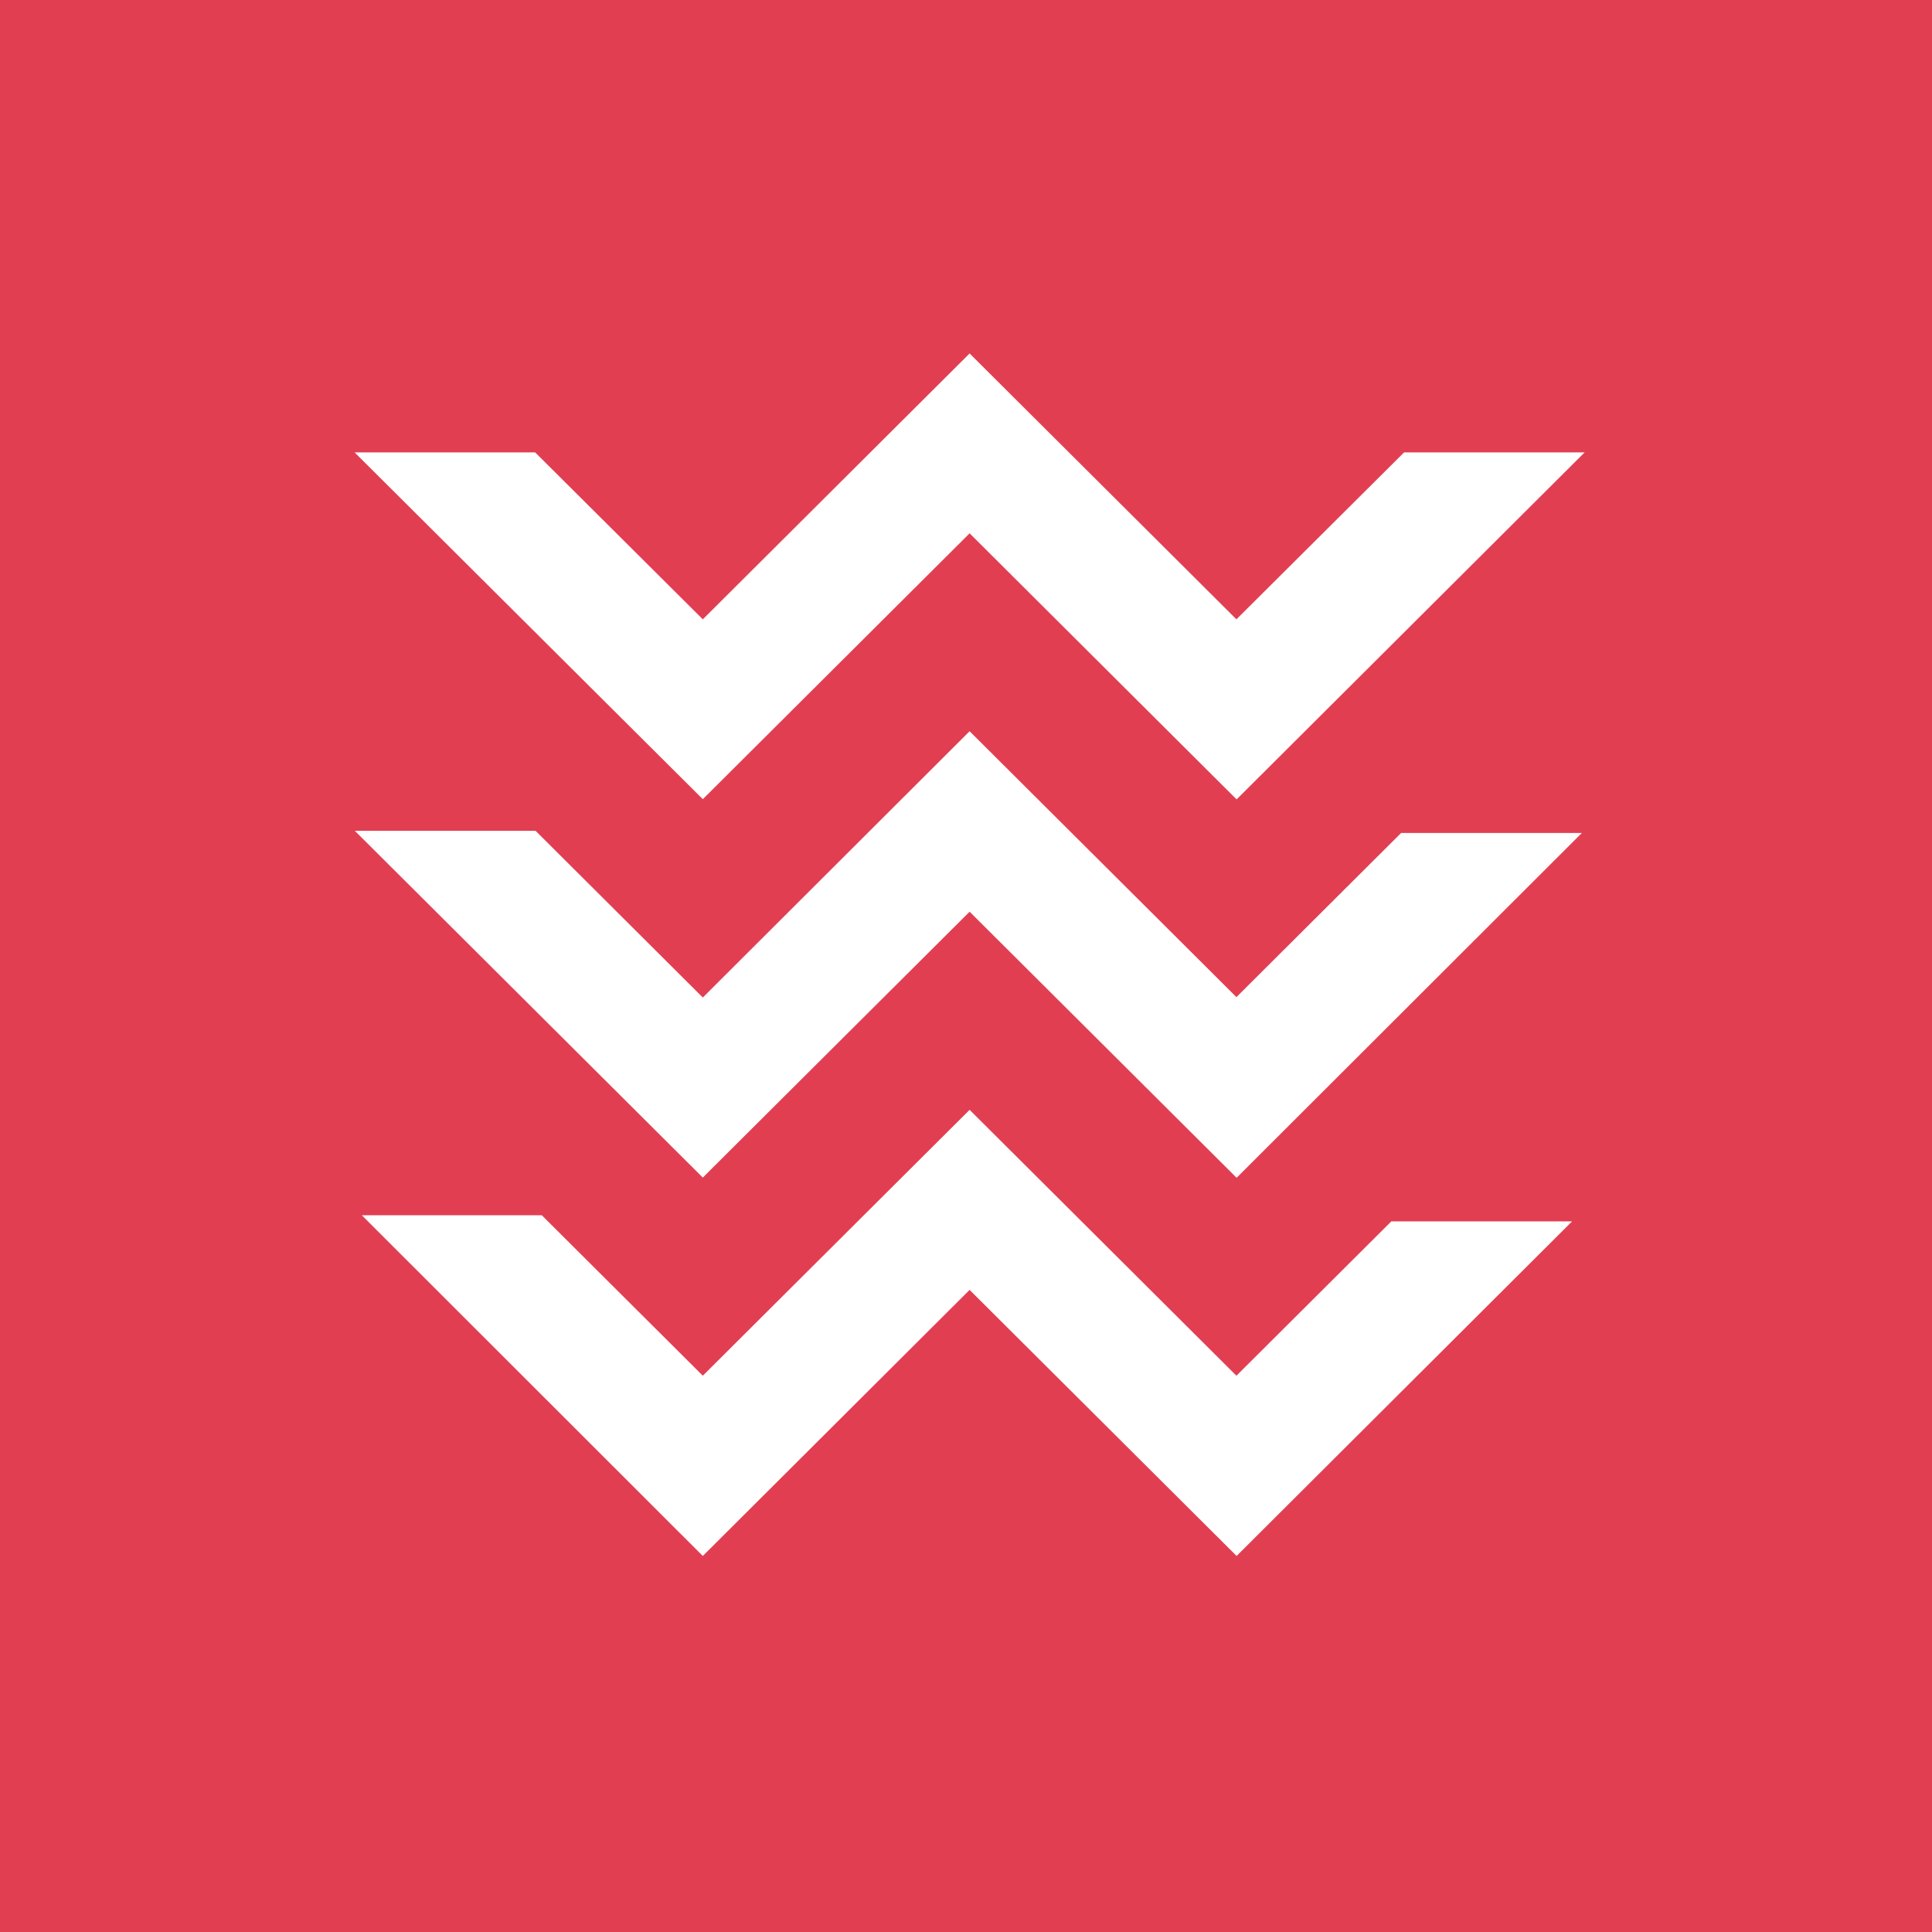
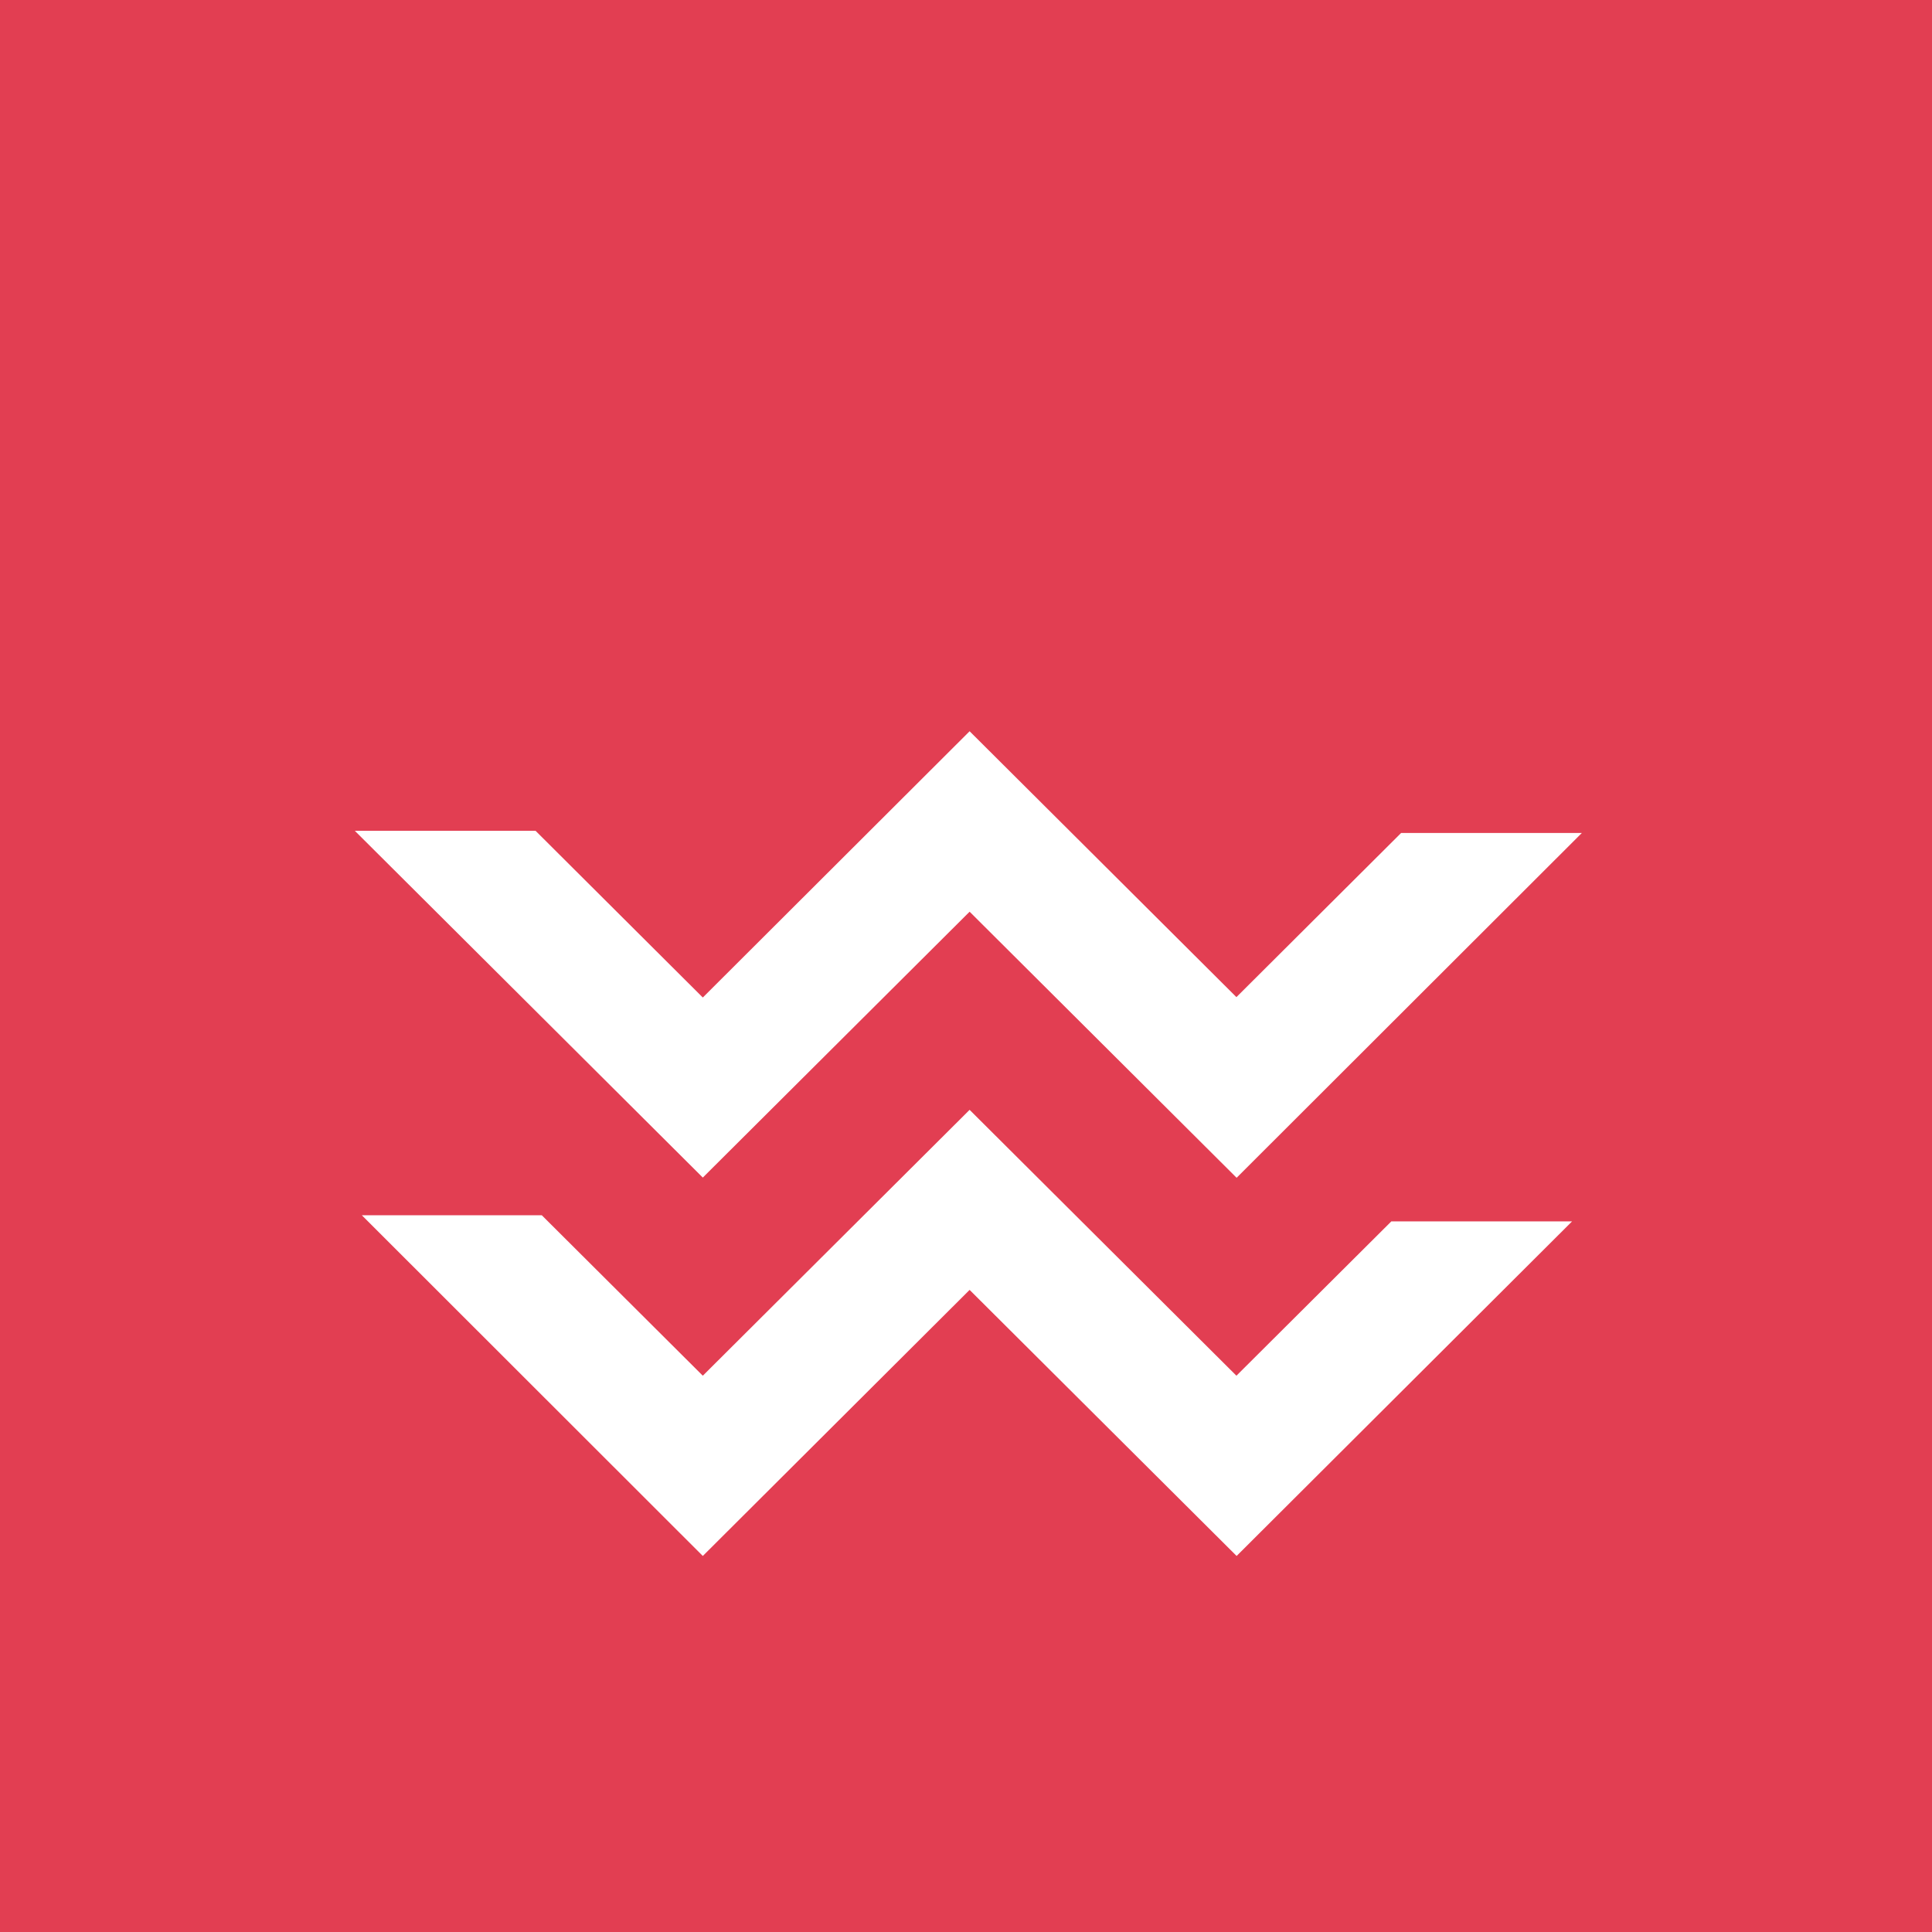
<svg xmlns="http://www.w3.org/2000/svg" width="260px" height="260px" viewBox="0 0 260 260" version="1.1">
  <title>Artboard</title>
  <g id="Artboard" stroke="none" stroke-width="1" fill="none" fill-rule="evenodd">
    <g id="wyden-rgb-copy" transform="translate(-15.935, -17)" fill-rule="nonzero">
      <polygon id="Path" fill="#E23E52" points="0 0 0 294 292.869 294 292.869 0" />
      <polygon id="Path" fill="#FFFFFF" points="182.353 226.395 146.421 190.589 110.516 226.395 64.633 180.547 88.851 180.547 110.516 202.137 146.421 166.357 182.327 202.137 203.176 181.366 227.499 181.366" />
      <polygon id="Path" fill="#FFFFFF" points="182.353 175.5 146.421 139.693 110.516 175.473 63.686 128.806 88.009 128.806 110.516 151.241 146.421 115.408 182.327 151.188 204.492 129.097 228.815 129.097" />
-       <polygon id="Path" fill="#FFFFFF" points="182.353 124.578 146.421 88.772 110.516 124.552 63.659 77.884 87.956 77.884 110.516 100.346 146.421 64.566 182.327 100.346 204.887 77.884 229.184 77.884" />
    </g>
  </g>
</svg>